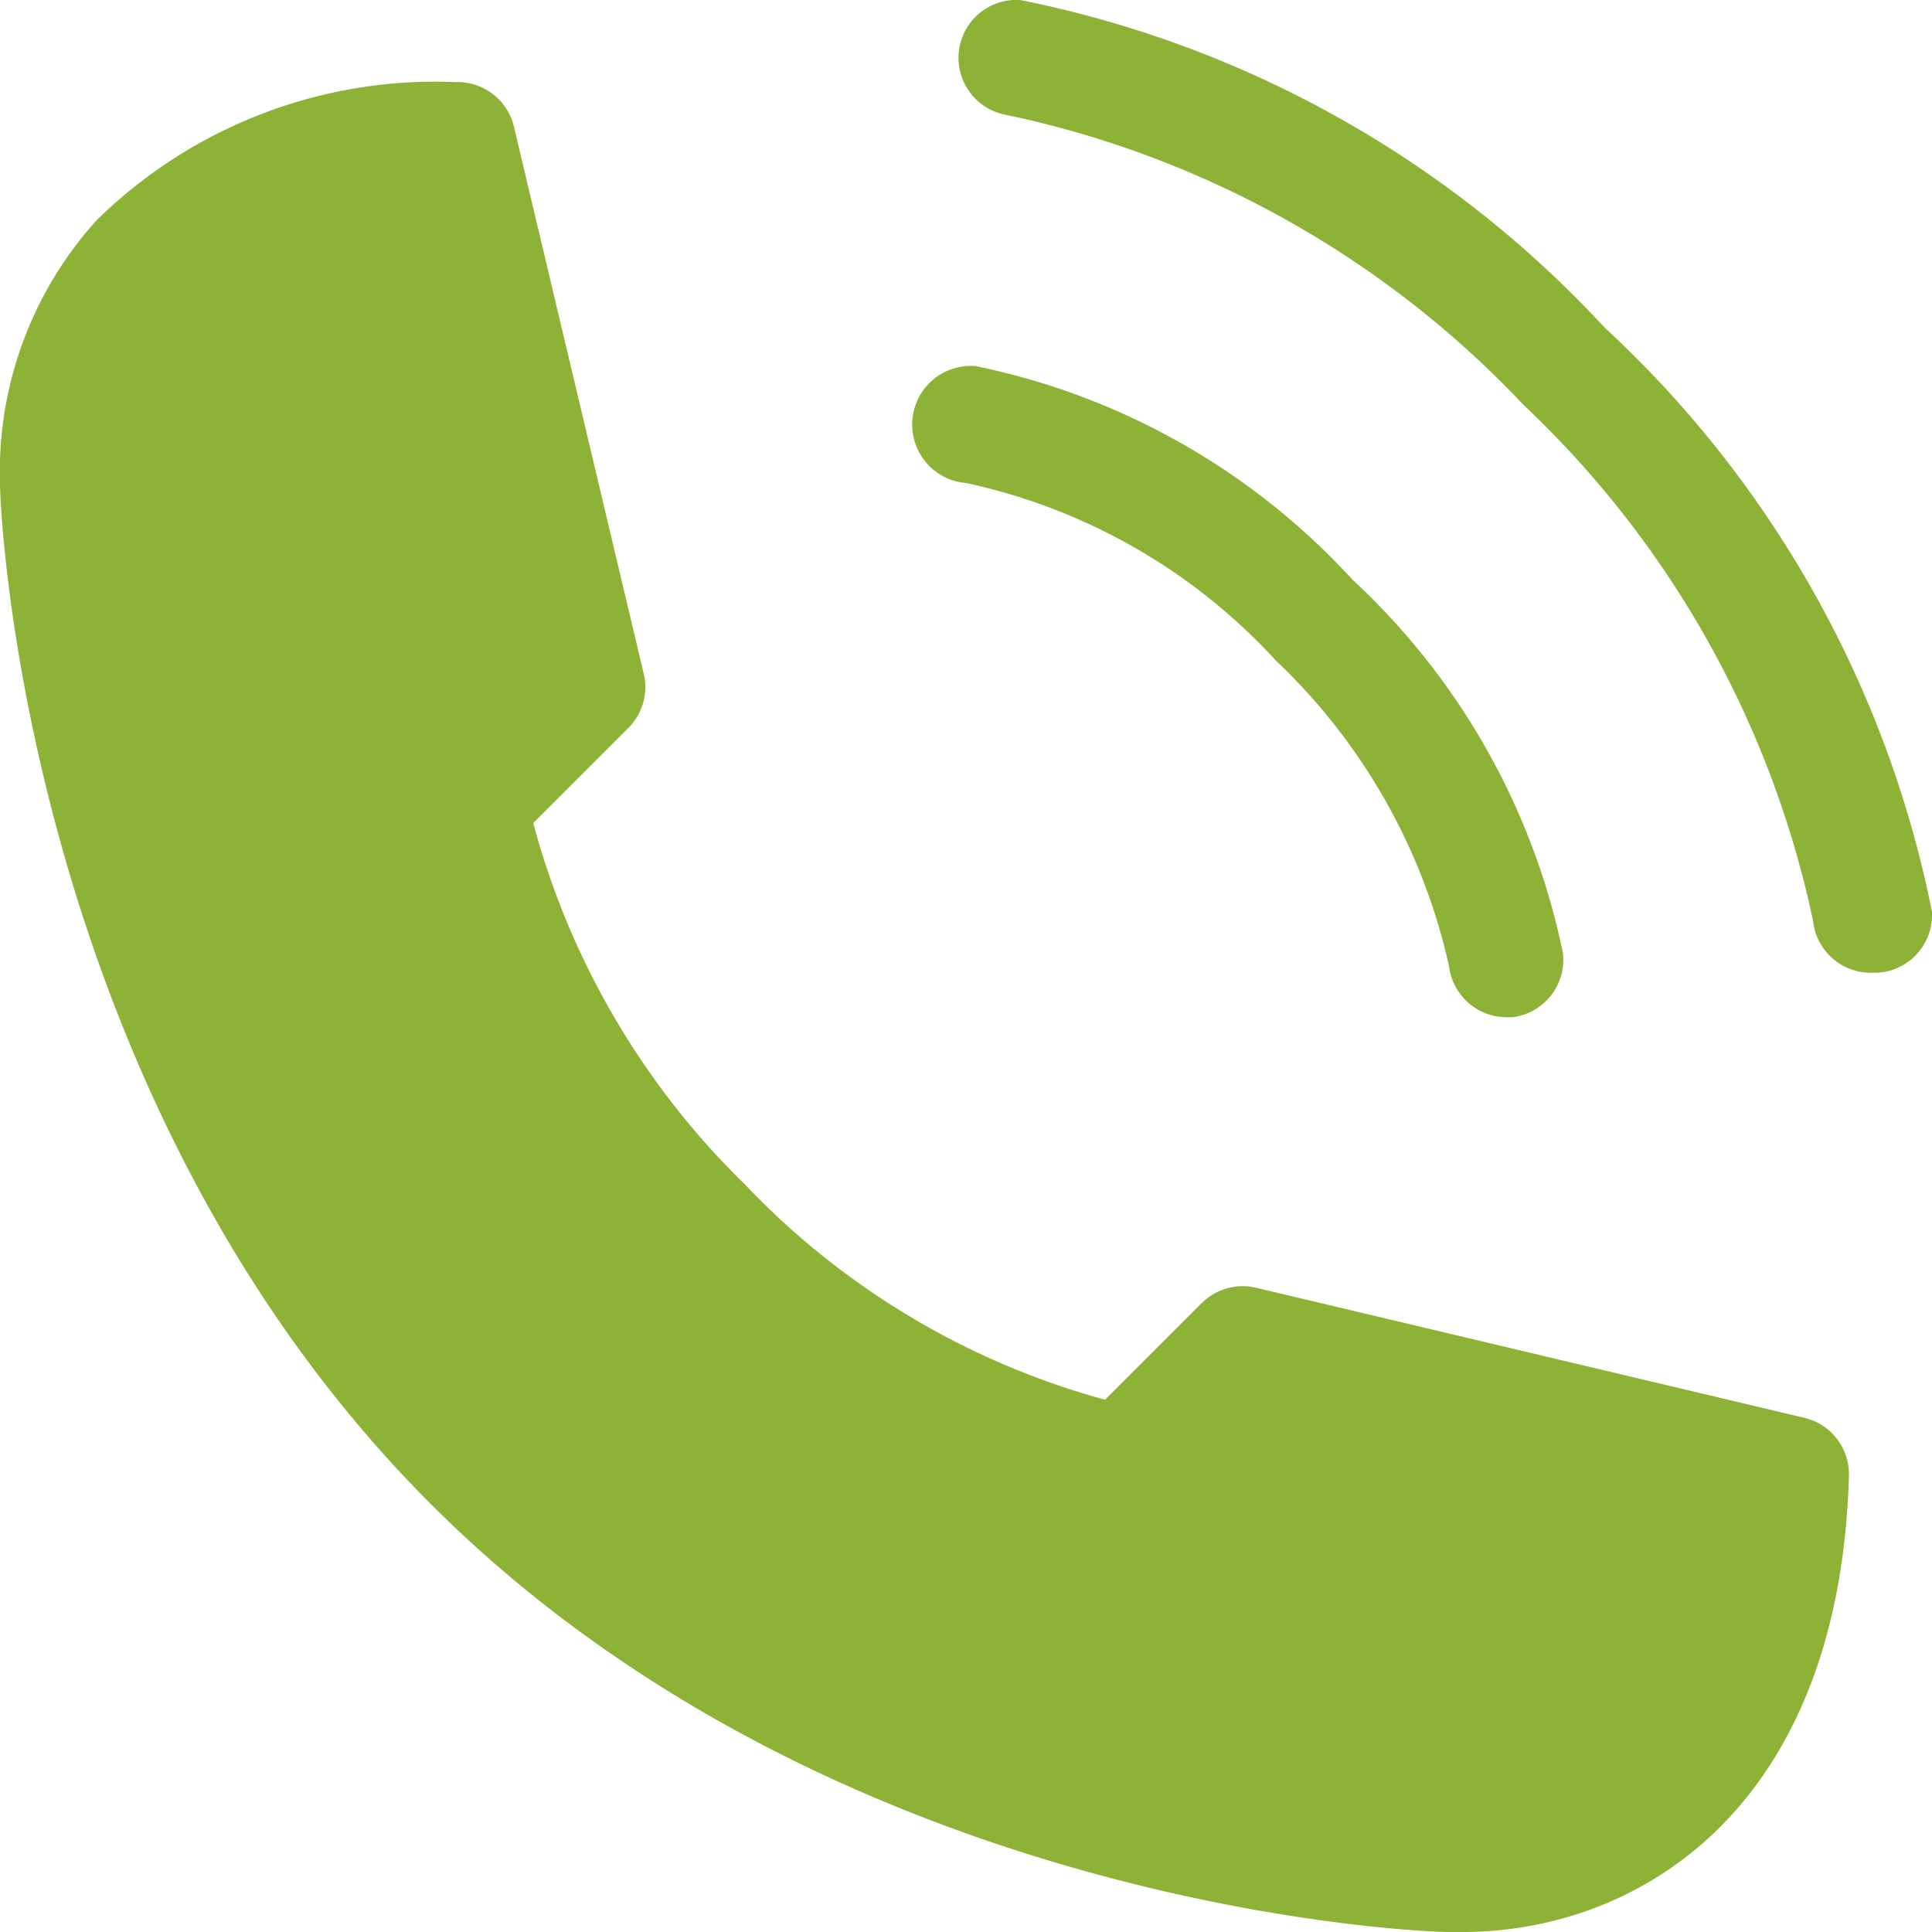
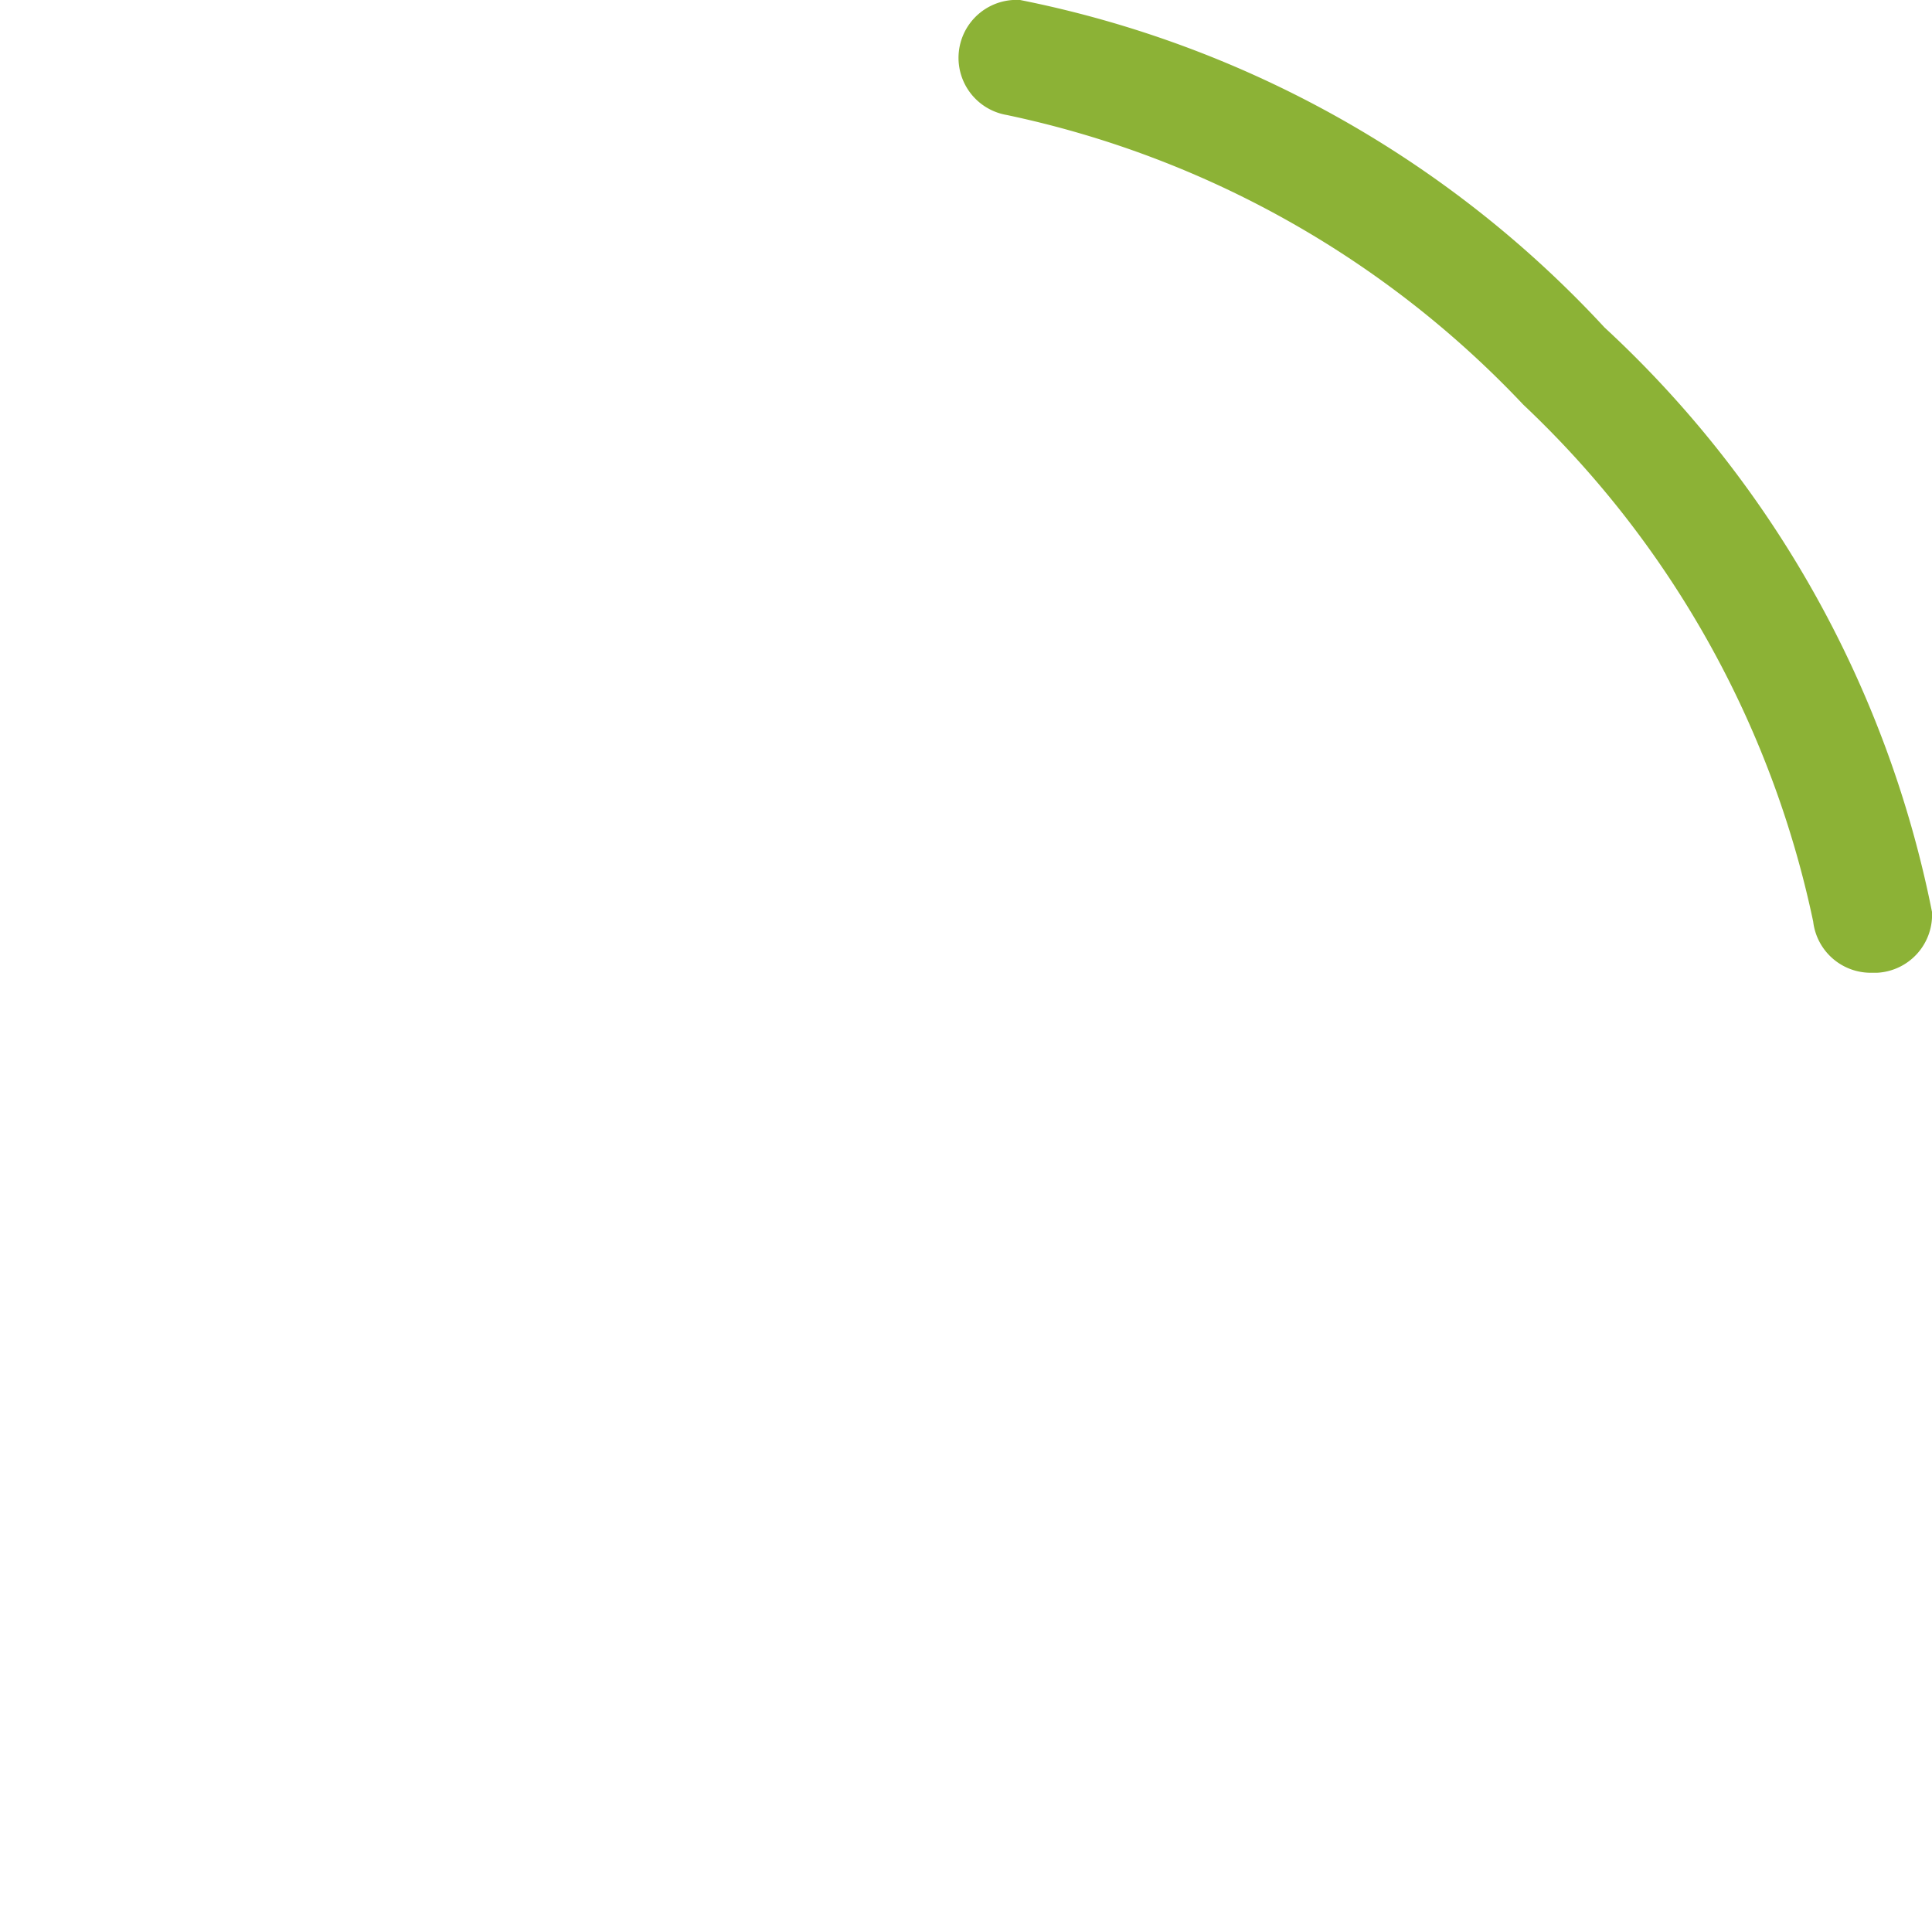
<svg xmlns="http://www.w3.org/2000/svg" id="Capa_1" data-name="Capa 1" viewBox="0 0 20 20">
  <defs>
    <style>.cls-1{fill:#8cb236;}</style>
  </defs>
  <title>icon</title>
-   <path class="cls-1" d="M18.69,14.68,13,13.33a.6.6,0,0,0-.56.16l-1,1a8.08,8.08,0,0,1-3.73-2.23A8.18,8.18,0,0,1,5.52,8.52l1-1A.6.6,0,0,0,6.67,7L5.32,1.31a.6.6,0,0,0-.6-.46A5,5,0,0,0,1,2.28,3.88,3.88,0,0,0,0,5c0,.37.29,6.4,4.46,10.57S14.64,20,15,20h.14c1.79,0,3.9-1.24,4-4.72A.6.6,0,0,0,18.69,14.68Z" />
-   <path class="cls-1" d="M10,5a6.09,6.09,0,0,1,3.21,1.84A6.22,6.22,0,0,1,15,10a.6.6,0,0,0,.59.53h.07a.6.6,0,0,0,.52-.66A7.26,7.26,0,0,0,14,6,7.26,7.26,0,0,0,10.1,3.79.6.6,0,1,0,10,5Z" />
  <path class="cls-1" d="M20,9.44a11.22,11.22,0,0,0-3.39-6.05A11.23,11.23,0,0,0,10.56,0a.6.6,0,0,0-.14,1.19,10.26,10.26,0,0,1,5.35,3,10.26,10.26,0,0,1,3,5.35.6.6,0,0,0,.59.53h.07A.6.6,0,0,0,20,9.44Z" />
</svg>